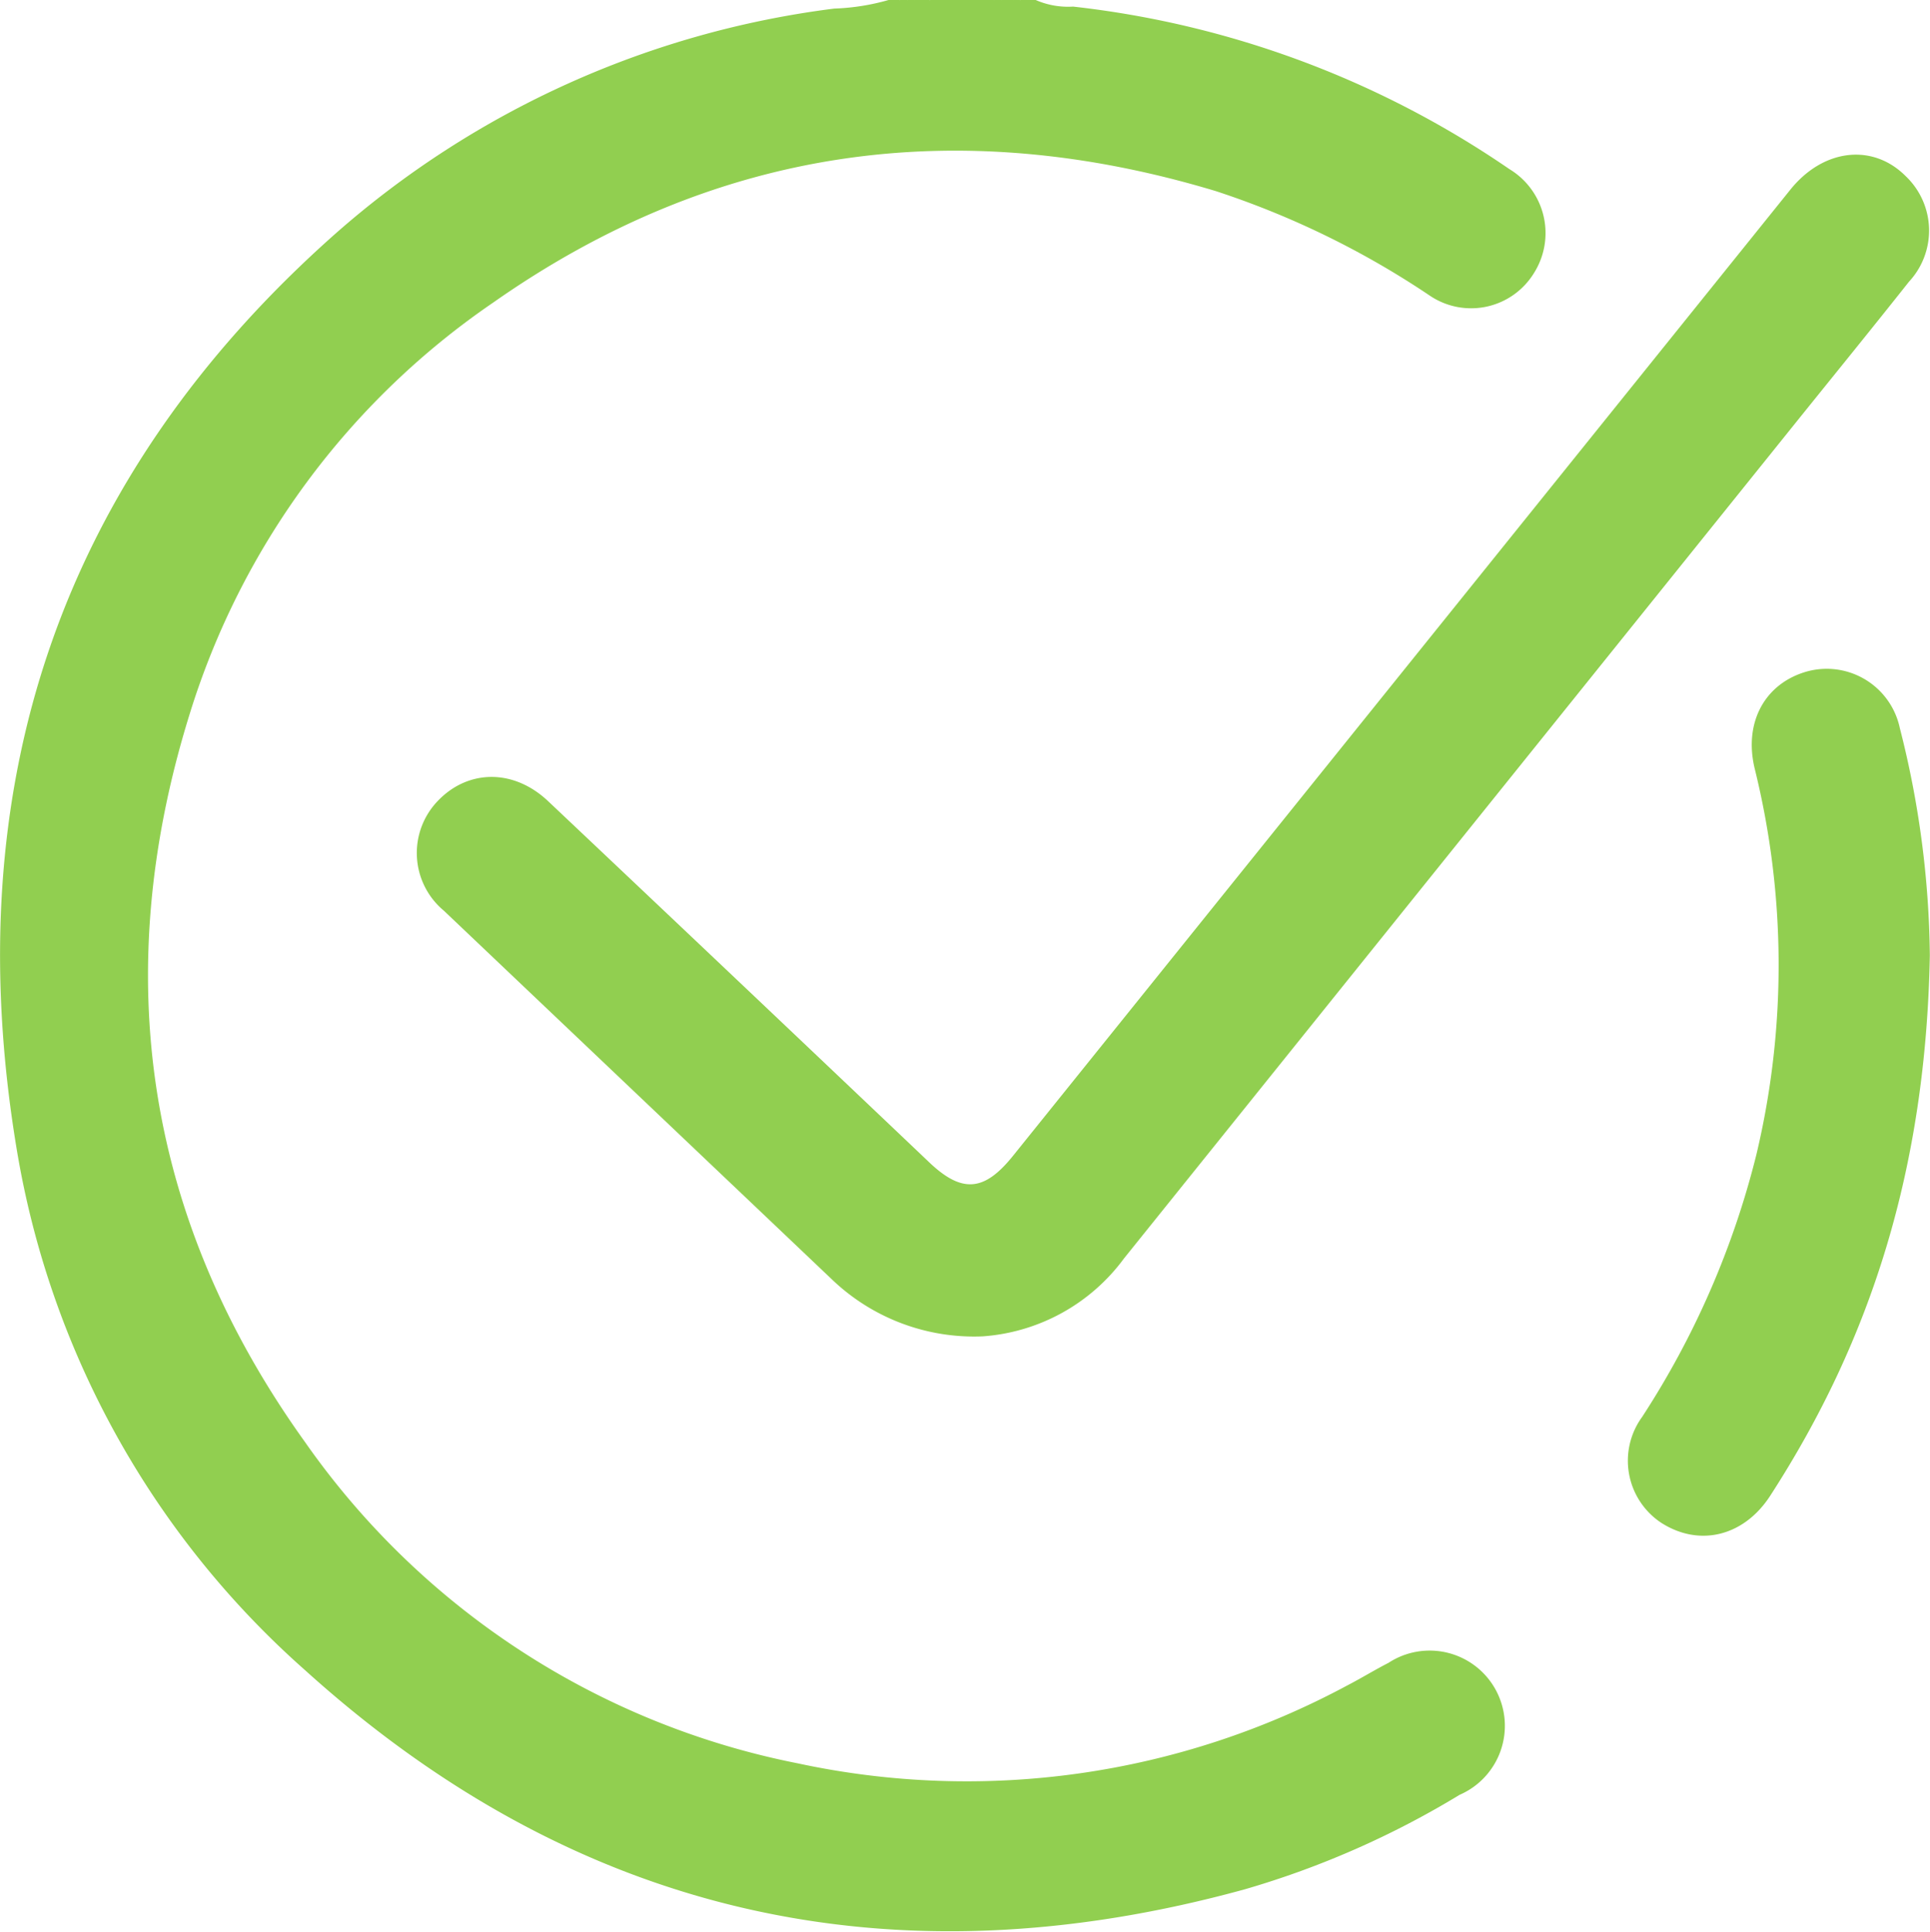
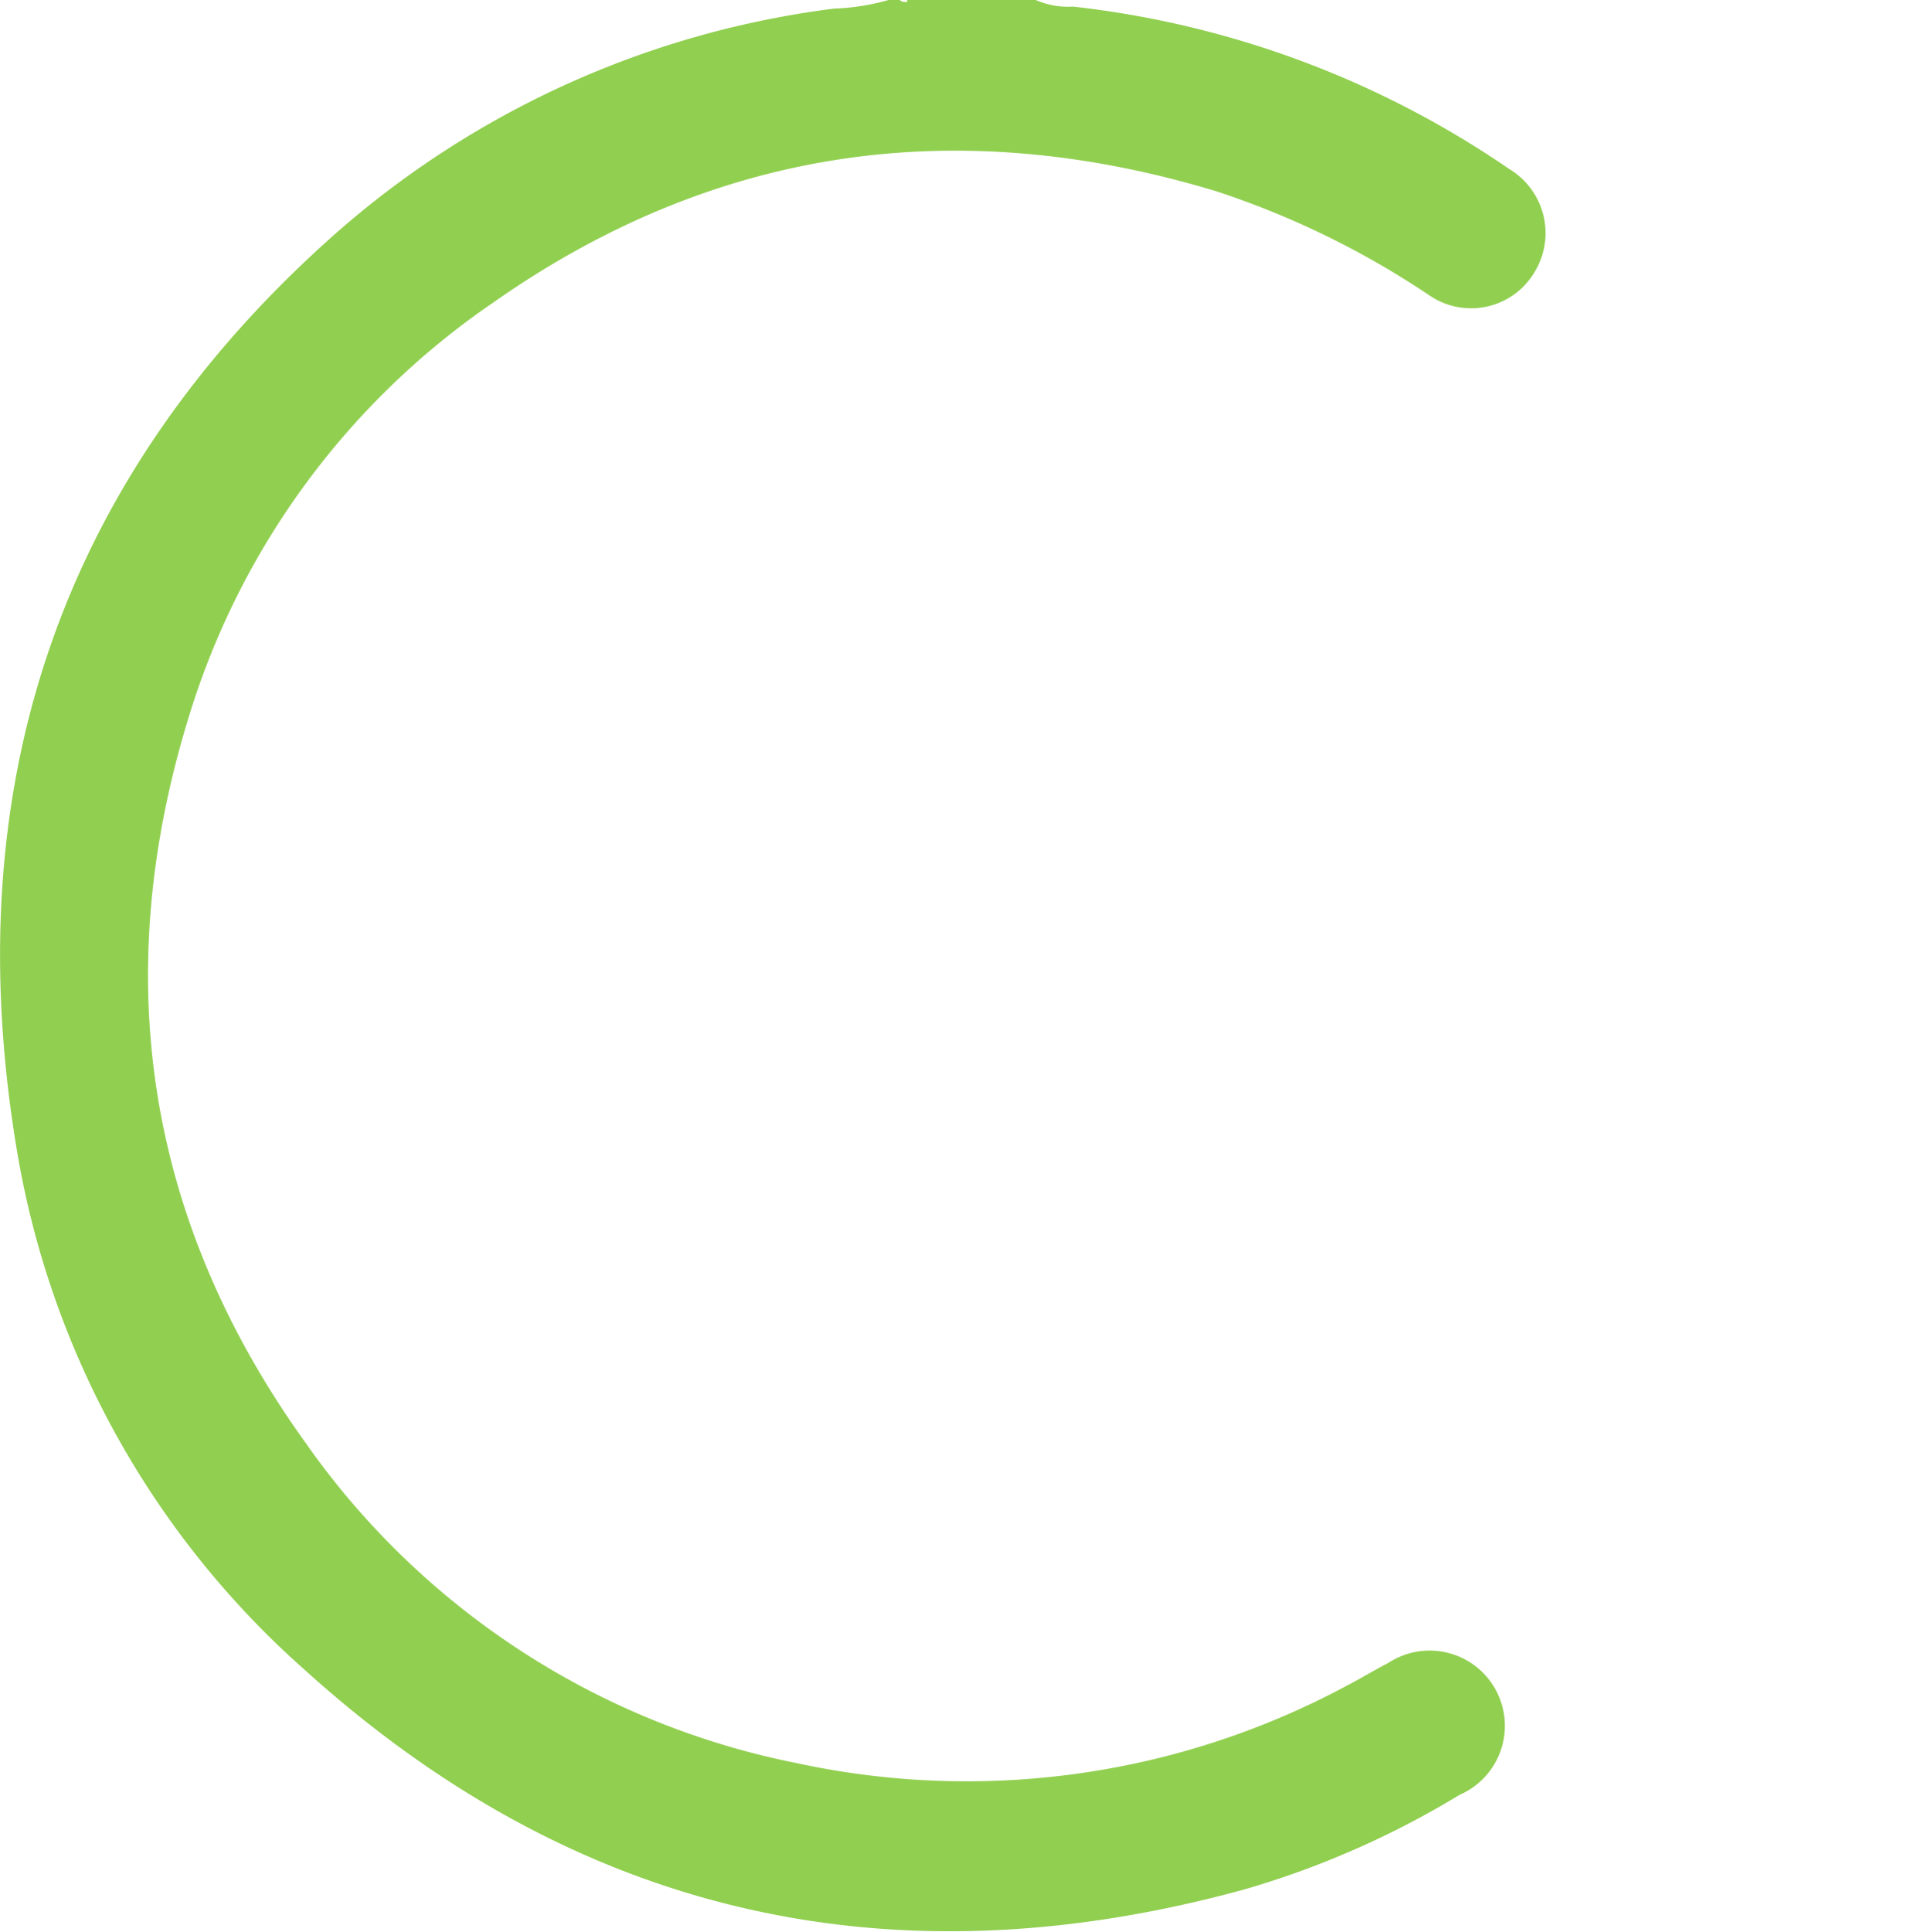
<svg xmlns="http://www.w3.org/2000/svg" viewBox="0 0 117.01 117.11">
  <defs>
    <style>.cls-1{fill:#91cf50;}</style>
  </defs>
  <g id="Layer_2" data-name="Layer 2">
    <g id="Layer_1-2" data-name="Layer 1">
      <path class="cls-1" d="M62.79,0a4.92,4.92,0,0,0,2.27.4,58.08,58.08,0,0,1,26.45,9.85A4.53,4.53,0,0,1,93,16.55a4.47,4.47,0,0,1-6.3,1.38,52.51,52.51,0,0,0-13-6.35C58,6.85,43.34,8.91,29.9,18.34a47,47,0,0,0-18.42,25c-4.89,15.77-2.66,30.58,7,44.05a47.74,47.74,0,0,0,29.88,19.49,48.71,48.71,0,0,0,33.32-4.72c.85-.44,1.66-.94,2.5-1.37a4.56,4.56,0,1,1,4.31,8,54.1,54.1,0,0,1-13,5.72c-21.37,5.88-40.49,1.64-57-13.28A53.88,53.88,0,0,1,1,69.58C-2.62,47.7,3.58,29,20.34,14.16A56.42,56.42,0,0,1,50.58.52,13.6,13.6,0,0,0,53.87,0h.68c.16.17.36.1.54.12h.44c.29,0,.6.1.85-.12h3.89c.15.16.34.11.52.12h.56c.18,0,.38,0,.52-.12Z" />
      <path class="cls-1" d="M56.38,0c-.24.35-.6.21-.92.2-.07-.05-.09-.09-.06-.14A.1.1,0,0,1,55.47,0Z" />
      <path class="cls-1" d="M61.42.19h-.68q-.12-.06-.09-.12S60.7,0,60.73,0h.69c.07,0,.09.08.07.13S61.45.19,61.42.19Z" />
-       <path class="cls-1" d="M55,.19c-.19,0-.39.09-.45-.19H55c.08.05.1.09.07.13A.09.09,0,0,1,55,.19Z" />
      <path class="cls-1" d="M55,.19A1.21,1.21,0,0,0,55,0h.46a1.34,1.34,0,0,1,0,.2Z" />
      <path class="cls-1" d="M60.73,0c0,.06,0,.13,0,.19-.2,0-.38,0-.47-.19Z" />
      <path class="cls-1" d="M61.42.19V0h.45C61.82.28,61.61.22,61.42.19Z" />
-       <path class="cls-1" d="M59.58,81a12.46,12.46,0,0,1-9.11-3.42Q38.68,66.38,26.91,55.2a4.55,4.55,0,0,1-.39-6.63c1.83-1.94,4.61-2,6.72,0q11.52,10.88,23,21.79c2.06,2,3.42,1.89,5.19-.32L108.54,11.5c2-2.49,5-2.83,7-.82a4.55,4.55,0,0,1,.2,6.39c-2.18,2.75-4.39,5.47-6.59,8.2q-20.51,25.51-41,51A11.66,11.66,0,0,1,59.58,81Z" />
-       <path class="cls-1" d="M117,57.91c-.24,12.8-3.51,23.22-9.67,32.74-1.58,2.45-4.27,3.14-6.6,1.66a4.51,4.51,0,0,1-1.17-6.43A52.13,52.13,0,0,0,106.48,70a49.59,49.59,0,0,0-.1-23.42c-.65-2.71.54-5,2.91-5.8a4.53,4.53,0,0,1,5.89,3.35A57.61,57.61,0,0,1,117,57.91Z" />
    </g>
  </g>
</svg>